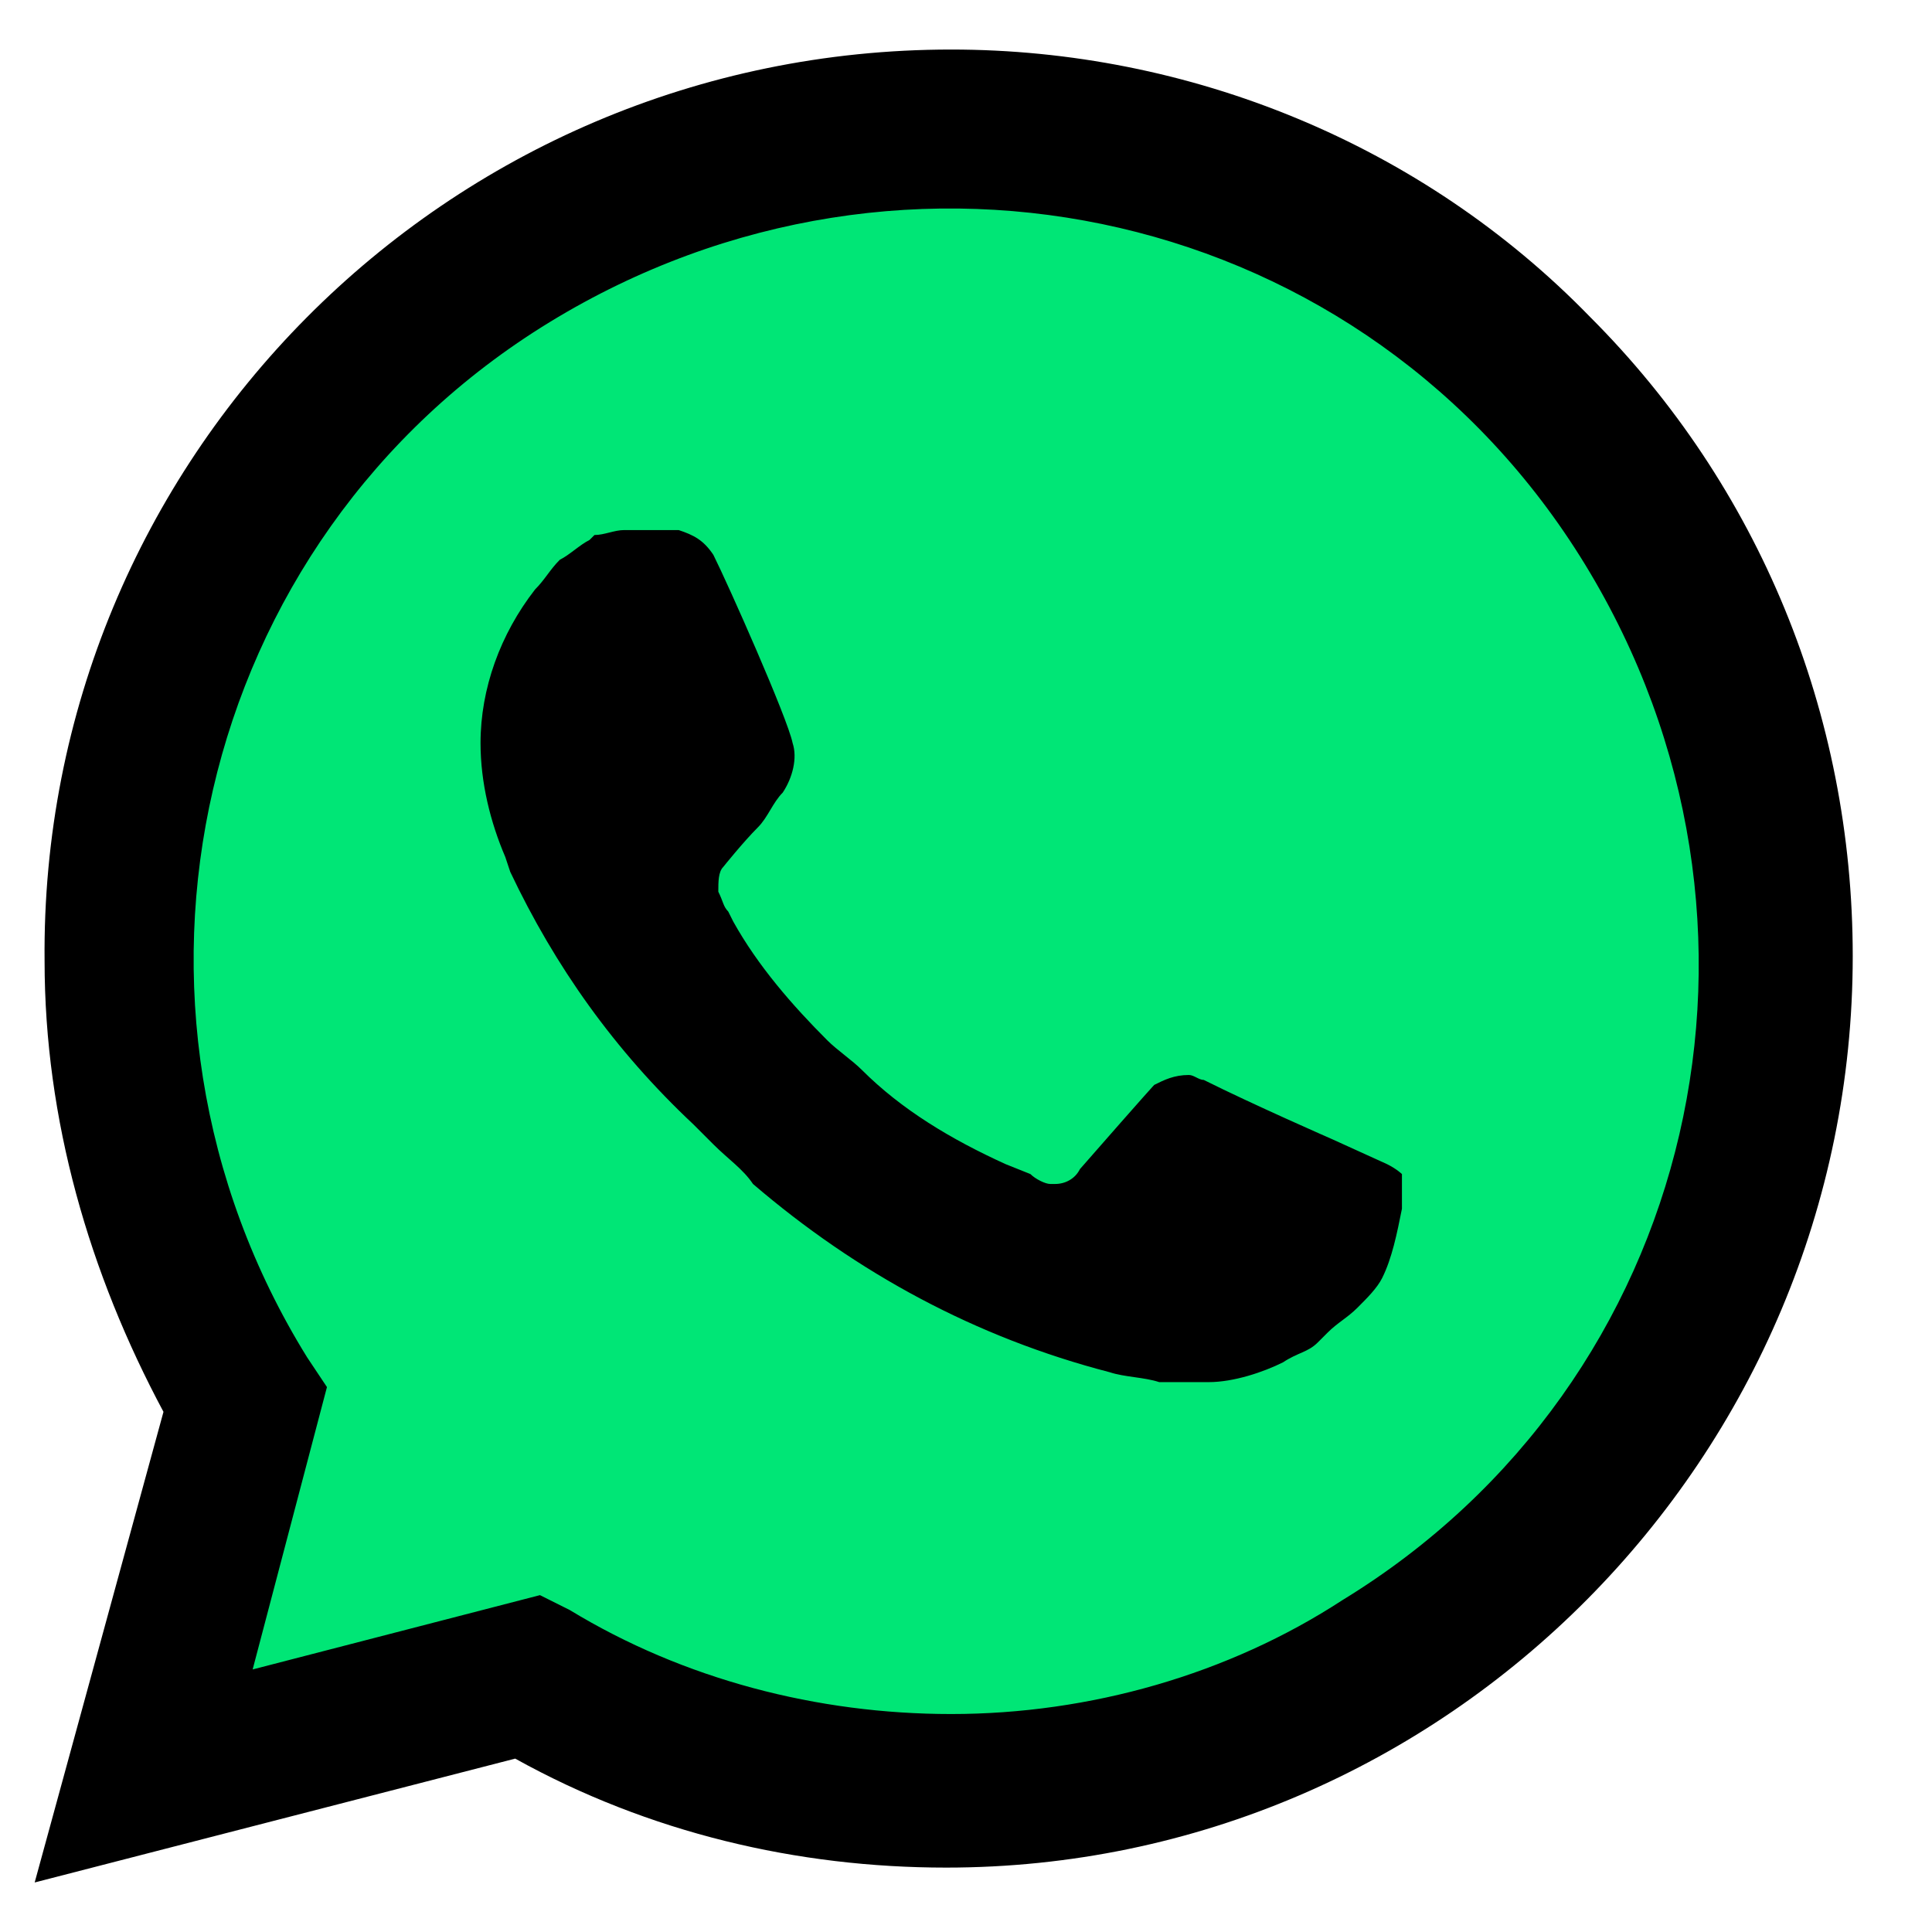
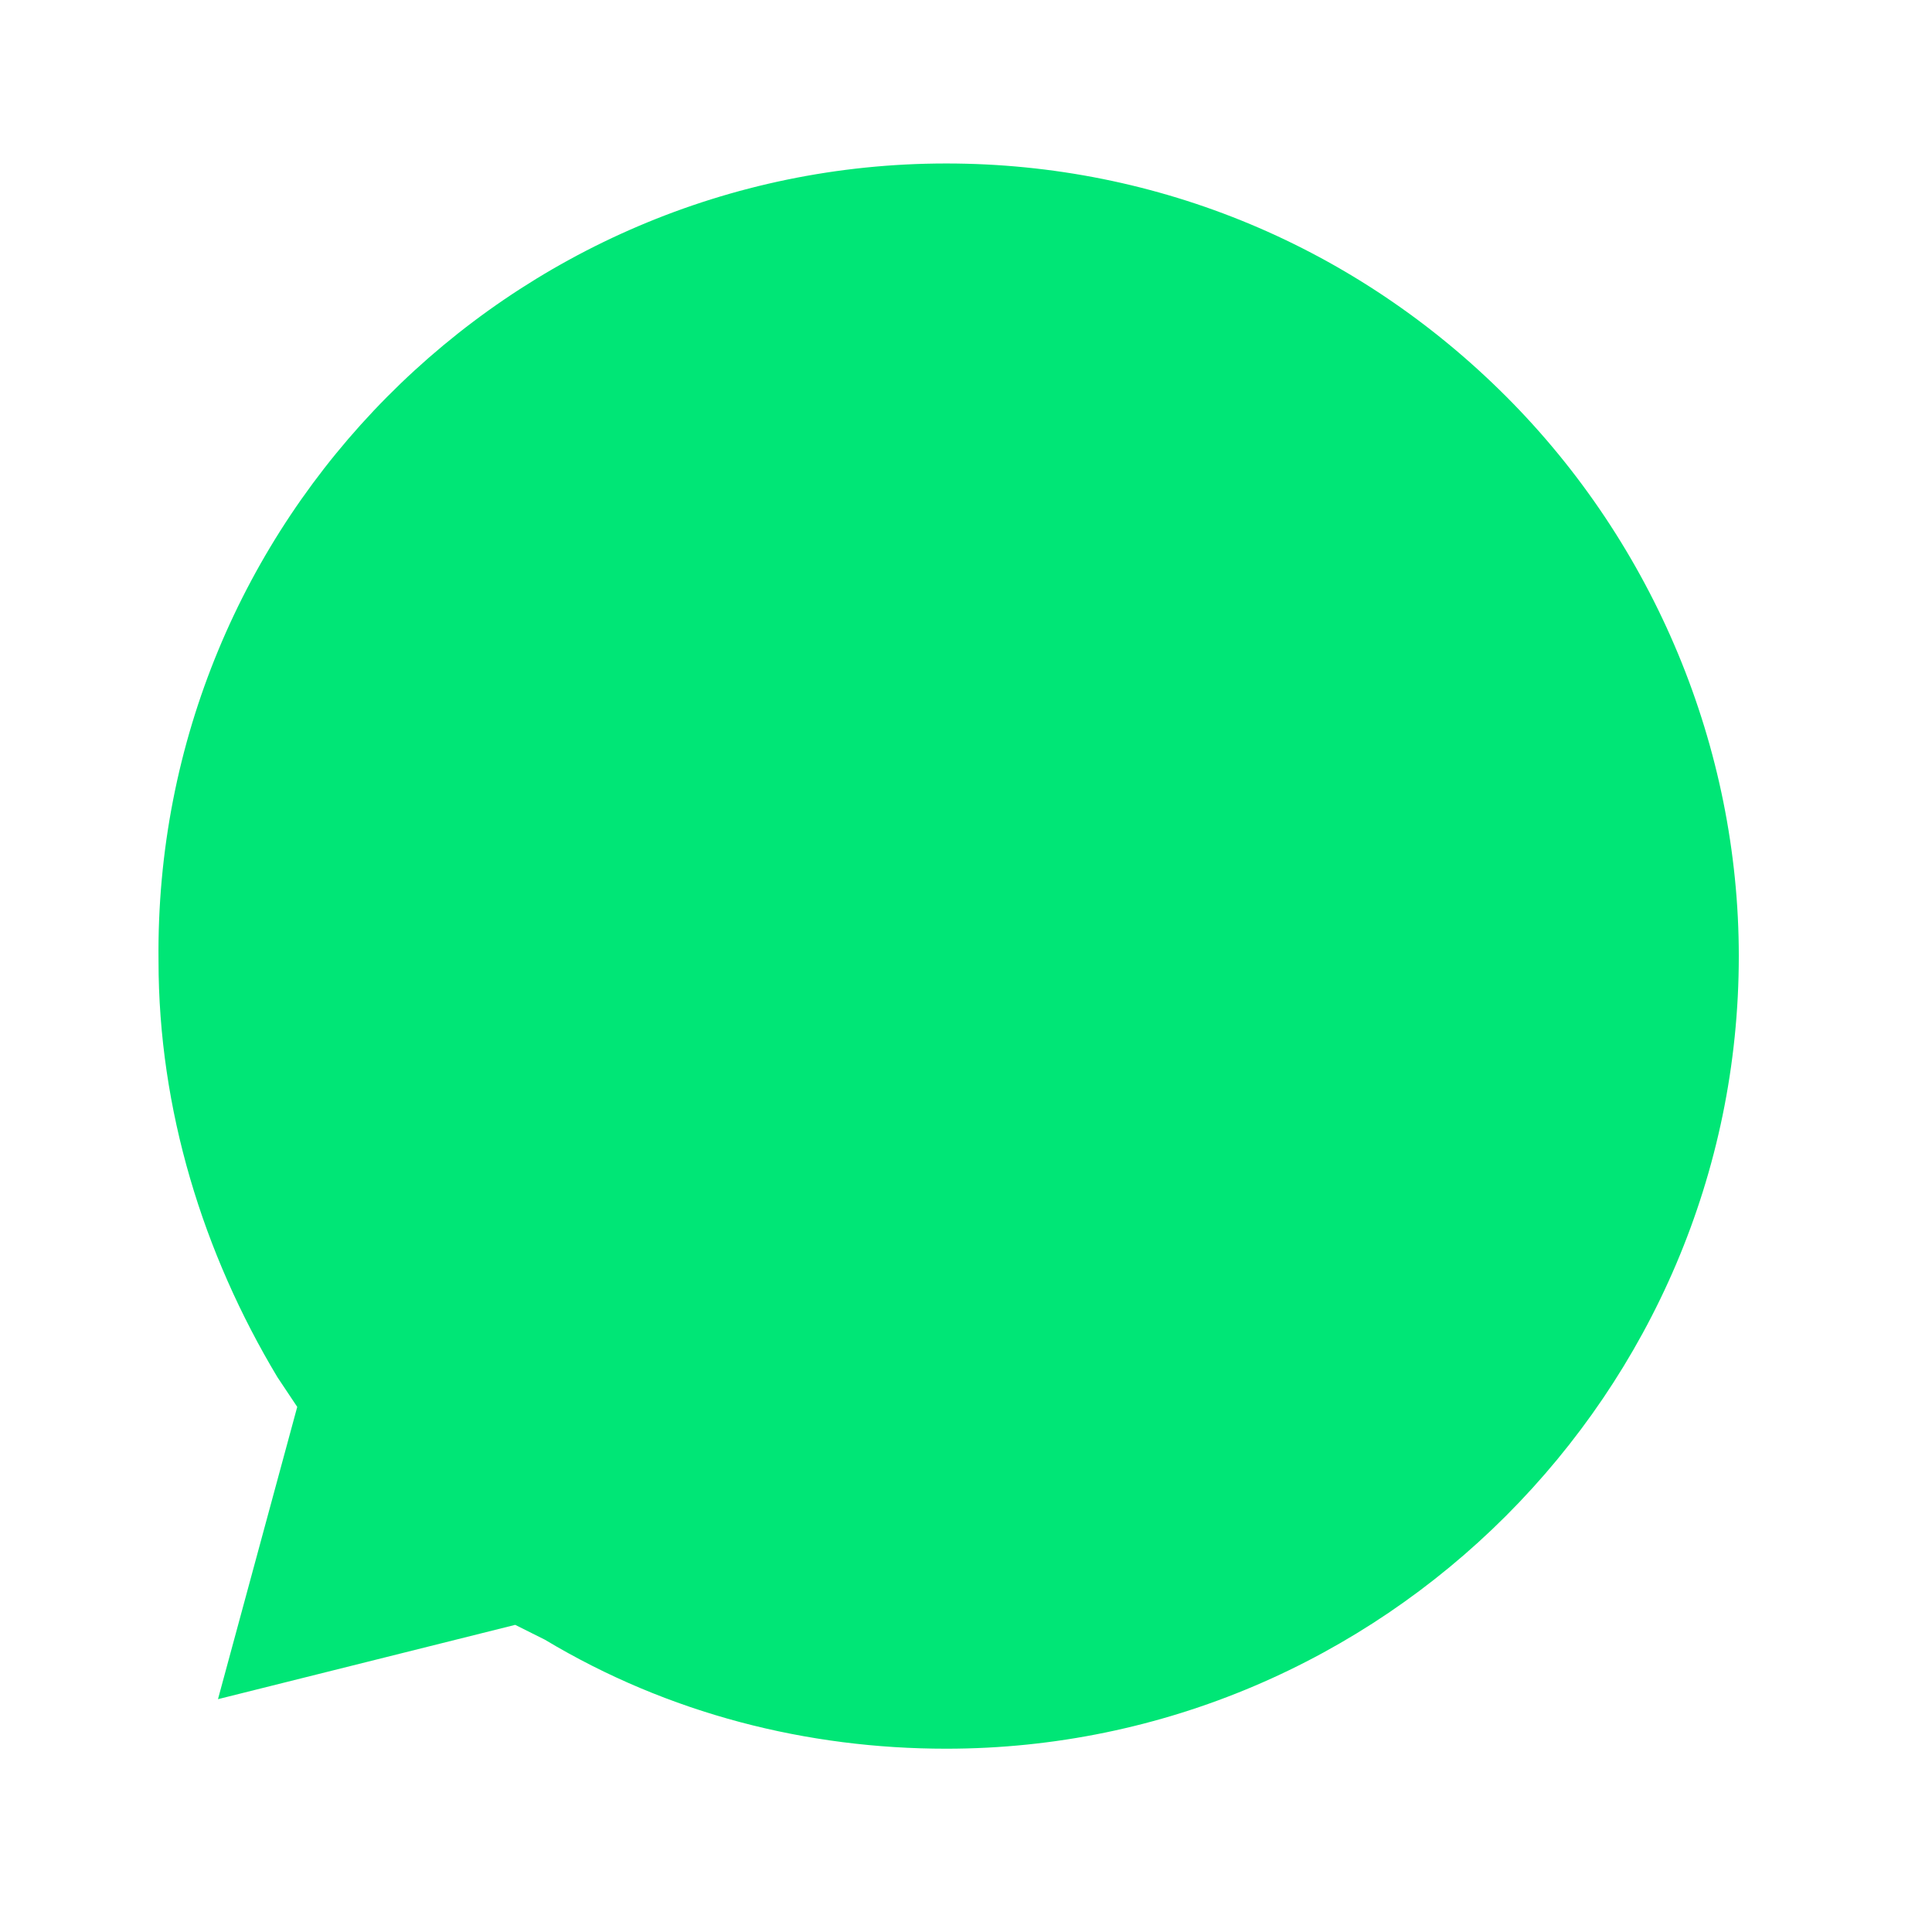
<svg xmlns="http://www.w3.org/2000/svg" version="1.1" id="Laag_1" x="0px" y="0px" viewBox="0 0 39 39" style="enable-background:new 0 0 39 39;" xml:space="preserve">
  <style type="text/css">
	.st0{fill:#00E676;}
</style>
  <path class="st0" d="M10.4,32.8l0.6,0.3c2.5,1.5,5.3,2.2,8.1,2.2l0,0c8.8,0,16-7.2,16-16c0-4.2-1.7-8.3-4.7-11.3s-7-4.7-11.3-4.7  c-8.8,0-16,7.2-15.9,16.1c0,3,0.9,5.9,2.4,8.4L6,28.4l-1.6,5.9L10.4,32.8z" />
-   <path d="M32.1,6.4C28.7,2.9,24,1,19.2,1C9,1,0.8,9.3,0.9,19.4c0,3.2,0.9,6.3,2.4,9.1L0.7,38l9.7-2.5c2.7,1.5,5.7,2.2,8.7,2.2l0,0  c10.1,0,18.3-8.3,18.3-18.4C37.4,14.4,35.5,9.8,32.1,6.4z M19.2,34.6L19.2,34.6c-2.7,0-5.4-0.7-7.7-2.1l-0.6-0.3l-5.8,1.5L6.6,28  l-0.4-0.6c-4.4-7.1-2.3-16.5,4.9-20.9S27.6,4.2,32,11.4s2.3,16.5-4.9,20.9C24.8,33.8,22,34.6,19.2,34.6z M28,23.5L26.9,23  c0,0-1.6-0.7-2.6-1.2c-0.1,0-0.2-0.1-0.3-0.1c-0.3,0-0.5,0.1-0.7,0.2l0,0c0,0-0.1,0.1-1.5,1.7c-0.1,0.2-0.3,0.3-0.5,0.3h-0.1  c-0.1,0-0.3-0.1-0.4-0.2l-0.5-0.2l0,0c-1.1-0.5-2.1-1.1-2.9-1.9c-0.2-0.2-0.5-0.4-0.7-0.6c-0.7-0.7-1.4-1.5-1.9-2.4l-0.1-0.2  c-0.1-0.1-0.1-0.2-0.2-0.4c0-0.2,0-0.4,0.1-0.5c0,0,0.4-0.5,0.7-0.8c0.2-0.2,0.3-0.5,0.5-0.7c0.2-0.3,0.3-0.7,0.2-1  c-0.1-0.5-1.3-3.2-1.6-3.8c-0.2-0.3-0.4-0.4-0.7-0.5h-0.3c-0.2,0-0.5,0-0.8,0c-0.2,0-0.4,0.1-0.6,0.1l-0.1,0.1  c-0.2,0.1-0.4,0.3-0.6,0.4c-0.2,0.2-0.3,0.4-0.5,0.6c-0.7,0.9-1.1,2-1.1,3.1l0,0c0,0.8,0.2,1.6,0.5,2.3l0.1,0.3  c0.9,1.9,2.1,3.6,3.7,5.1l0.4,0.4c0.3,0.3,0.6,0.5,0.8,0.8c2.1,1.8,4.5,3.1,7.2,3.8c0.3,0.1,0.7,0.1,1,0.2l0,0c0.3,0,0.7,0,1,0  c0.5,0,1.1-0.2,1.5-0.4c0.3-0.2,0.5-0.2,0.7-0.4l0.2-0.2c0.2-0.2,0.4-0.3,0.6-0.5s0.4-0.4,0.5-0.6c0.2-0.4,0.3-0.9,0.4-1.4  c0-0.2,0-0.5,0-0.7C28.3,23.7,28.2,23.6,28,23.5z" />
</svg>